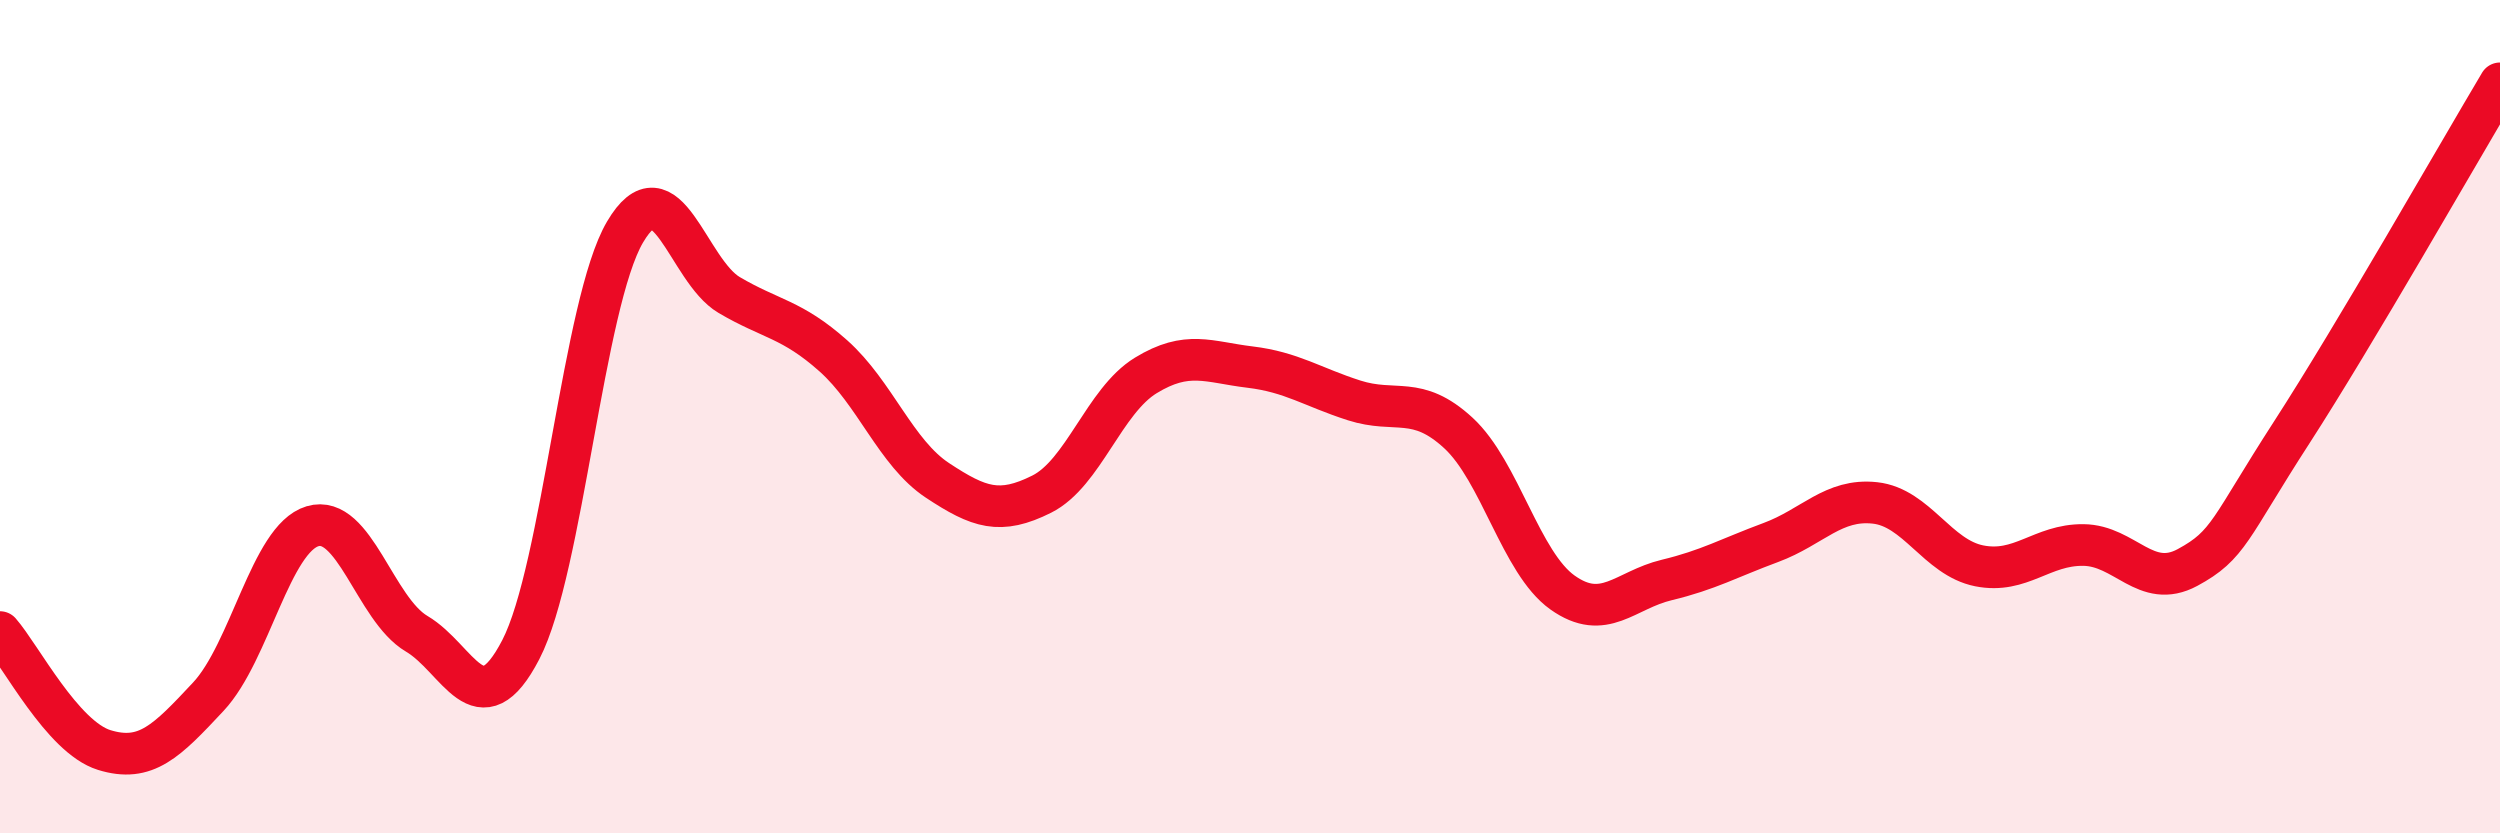
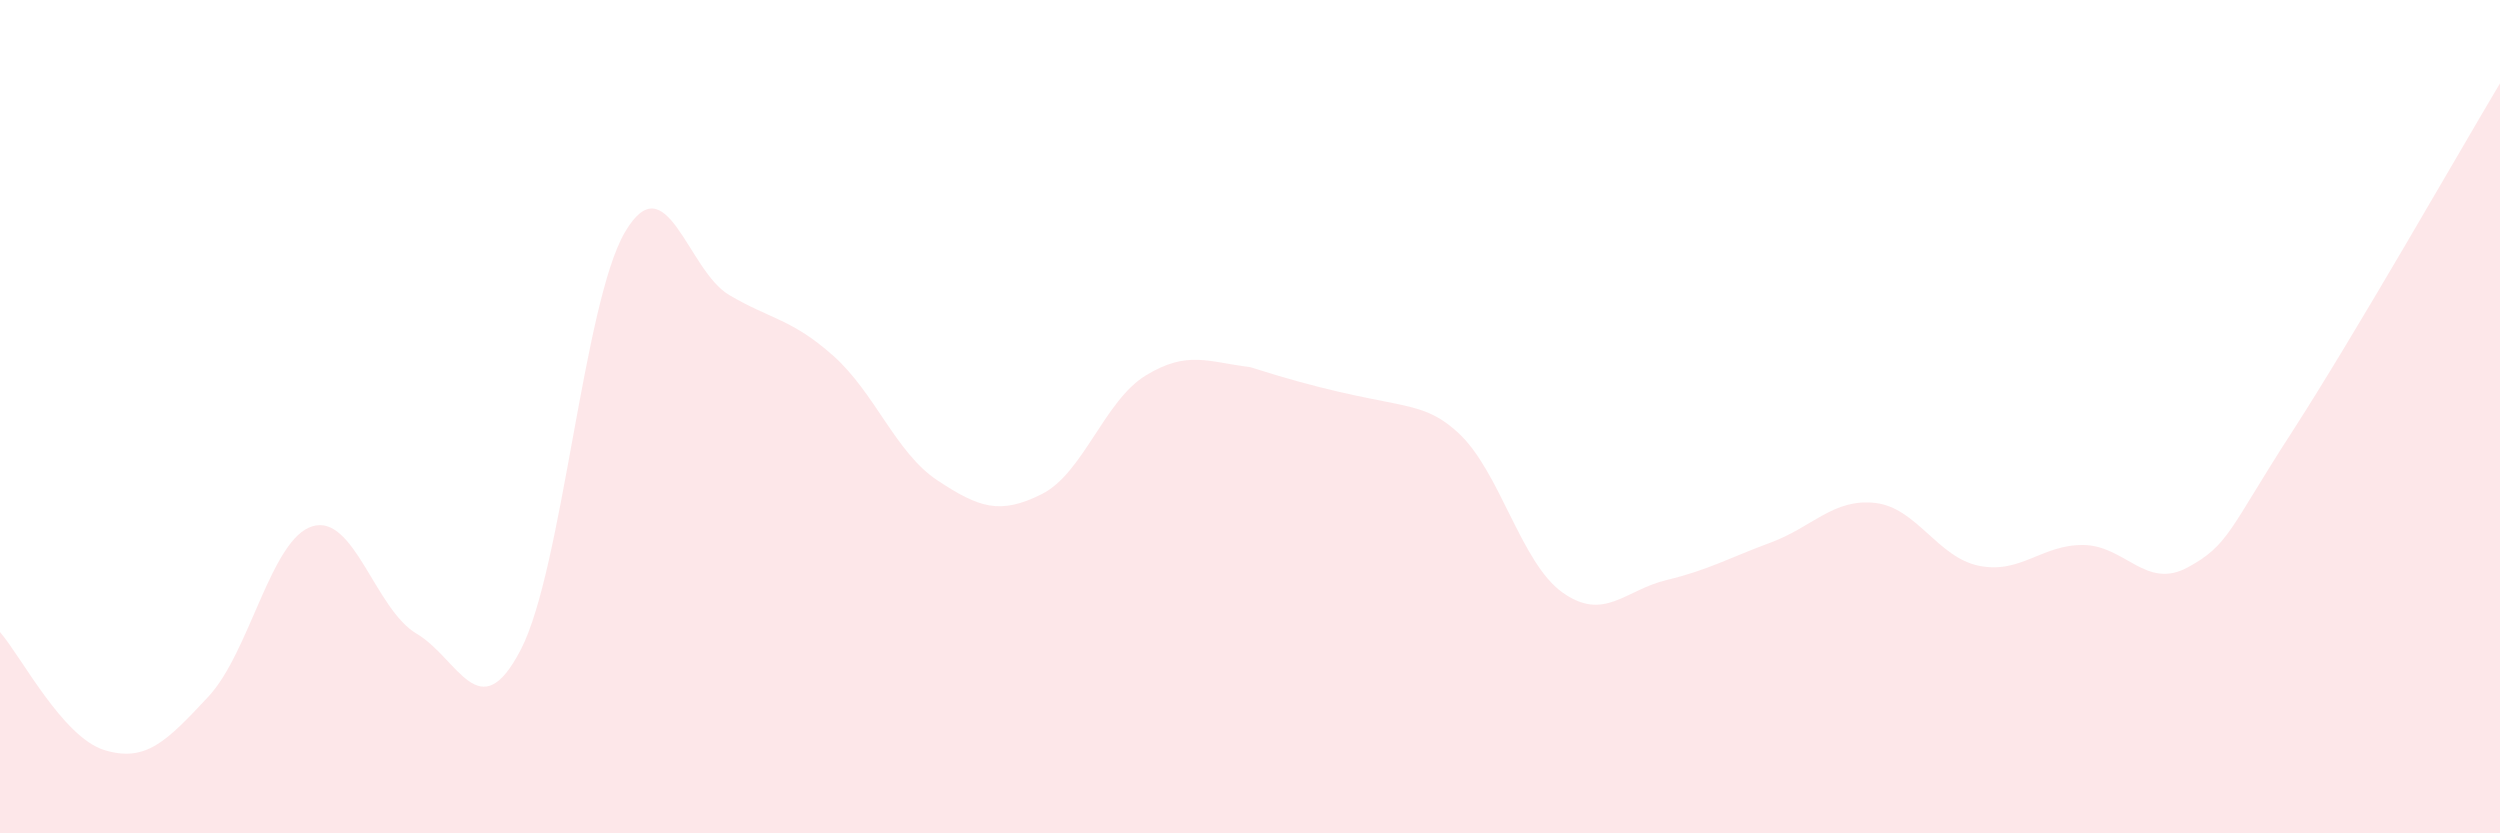
<svg xmlns="http://www.w3.org/2000/svg" width="60" height="20" viewBox="0 0 60 20">
-   <path d="M 0,15.17 C 0.5,15.74 1.5,17.69 2.5,18 C 3.5,18.31 4,17.79 5,16.72 C 6,15.65 6.5,12.93 7.5,12.63 C 8.5,12.33 9,14.62 10,15.21 C 11,15.8 11.5,17.52 12.5,15.59 C 13.5,13.66 14,7.27 15,5.57 C 16,3.87 16.5,6.49 17.5,7.08 C 18.5,7.67 19,7.65 20,8.54 C 21,9.43 21.5,10.87 22.5,11.53 C 23.5,12.19 24,12.36 25,11.86 C 26,11.36 26.5,9.62 27.5,9.01 C 28.5,8.4 29,8.69 30,8.81 C 31,8.93 31.5,9.29 32.5,9.61 C 33.5,9.93 34,9.47 35,10.39 C 36,11.31 36.5,13.51 37.5,14.22 C 38.5,14.93 39,14.16 40,13.92 C 41,13.68 41.5,13.39 42.5,13.02 C 43.5,12.65 44,11.96 45,12.07 C 46,12.18 46.5,13.38 47.5,13.58 C 48.5,13.78 49,13.07 50,13.08 C 51,13.09 51.5,14.16 52.5,13.62 C 53.5,13.08 53.5,12.7 55,10.38 C 56.5,8.06 59,3.68 60,2L60 20L0 20Z" fill="#EB0A25" opacity="0.1" stroke-linecap="round" stroke-linejoin="round" />
-   <path d="M 0,15.17 C 0.5,15.74 1.5,17.69 2.5,18 C 3.5,18.31 4,17.79 5,16.72 C 6,15.65 6.5,12.93 7.5,12.63 C 8.5,12.33 9,14.62 10,15.21 C 11,15.8 11.5,17.52 12.5,15.59 C 13.5,13.66 14,7.27 15,5.57 C 16,3.87 16.5,6.49 17.5,7.08 C 18.5,7.67 19,7.65 20,8.54 C 21,9.43 21.5,10.87 22.5,11.53 C 23.5,12.19 24,12.36 25,11.86 C 26,11.36 26.5,9.62 27.5,9.01 C 28.5,8.4 29,8.69 30,8.81 C 31,8.93 31.5,9.29 32.5,9.61 C 33.5,9.93 34,9.47 35,10.39 C 36,11.31 36.5,13.51 37.5,14.22 C 38.5,14.93 39,14.16 40,13.92 C 41,13.68 41.5,13.39 42.5,13.02 C 43.5,12.65 44,11.96 45,12.07 C 46,12.18 46.5,13.38 47.5,13.58 C 48.5,13.78 49,13.07 50,13.08 C 51,13.09 51.5,14.16 52.5,13.62 C 53.5,13.08 53.5,12.7 55,10.38 C 56.5,8.06 59,3.68 60,2" stroke="#EB0A25" stroke-width="1" fill="none" stroke-linecap="round" stroke-linejoin="round" />
+   <path d="M 0,15.17 C 0.5,15.74 1.5,17.69 2.5,18 C 3.5,18.31 4,17.79 5,16.72 C 6,15.65 6.5,12.93 7.5,12.63 C 8.5,12.33 9,14.62 10,15.21 C 11,15.8 11.5,17.52 12.5,15.59 C 13.5,13.66 14,7.27 15,5.57 C 16,3.87 16.5,6.49 17.5,7.08 C 18.5,7.67 19,7.65 20,8.54 C 21,9.43 21.5,10.87 22.5,11.53 C 23.5,12.19 24,12.36 25,11.86 C 26,11.36 26.5,9.62 27.5,9.01 C 28.5,8.4 29,8.69 30,8.81 C 33.5,9.93 34,9.47 35,10.39 C 36,11.31 36.5,13.51 37.5,14.22 C 38.5,14.93 39,14.16 40,13.92 C 41,13.68 41.5,13.39 42.5,13.02 C 43.5,12.65 44,11.96 45,12.07 C 46,12.18 46.5,13.38 47.5,13.58 C 48.5,13.78 49,13.07 50,13.08 C 51,13.09 51.5,14.16 52.5,13.62 C 53.5,13.08 53.5,12.7 55,10.38 C 56.5,8.06 59,3.68 60,2L60 20L0 20Z" fill="#EB0A25" opacity="0.1" stroke-linecap="round" stroke-linejoin="round" />
</svg>